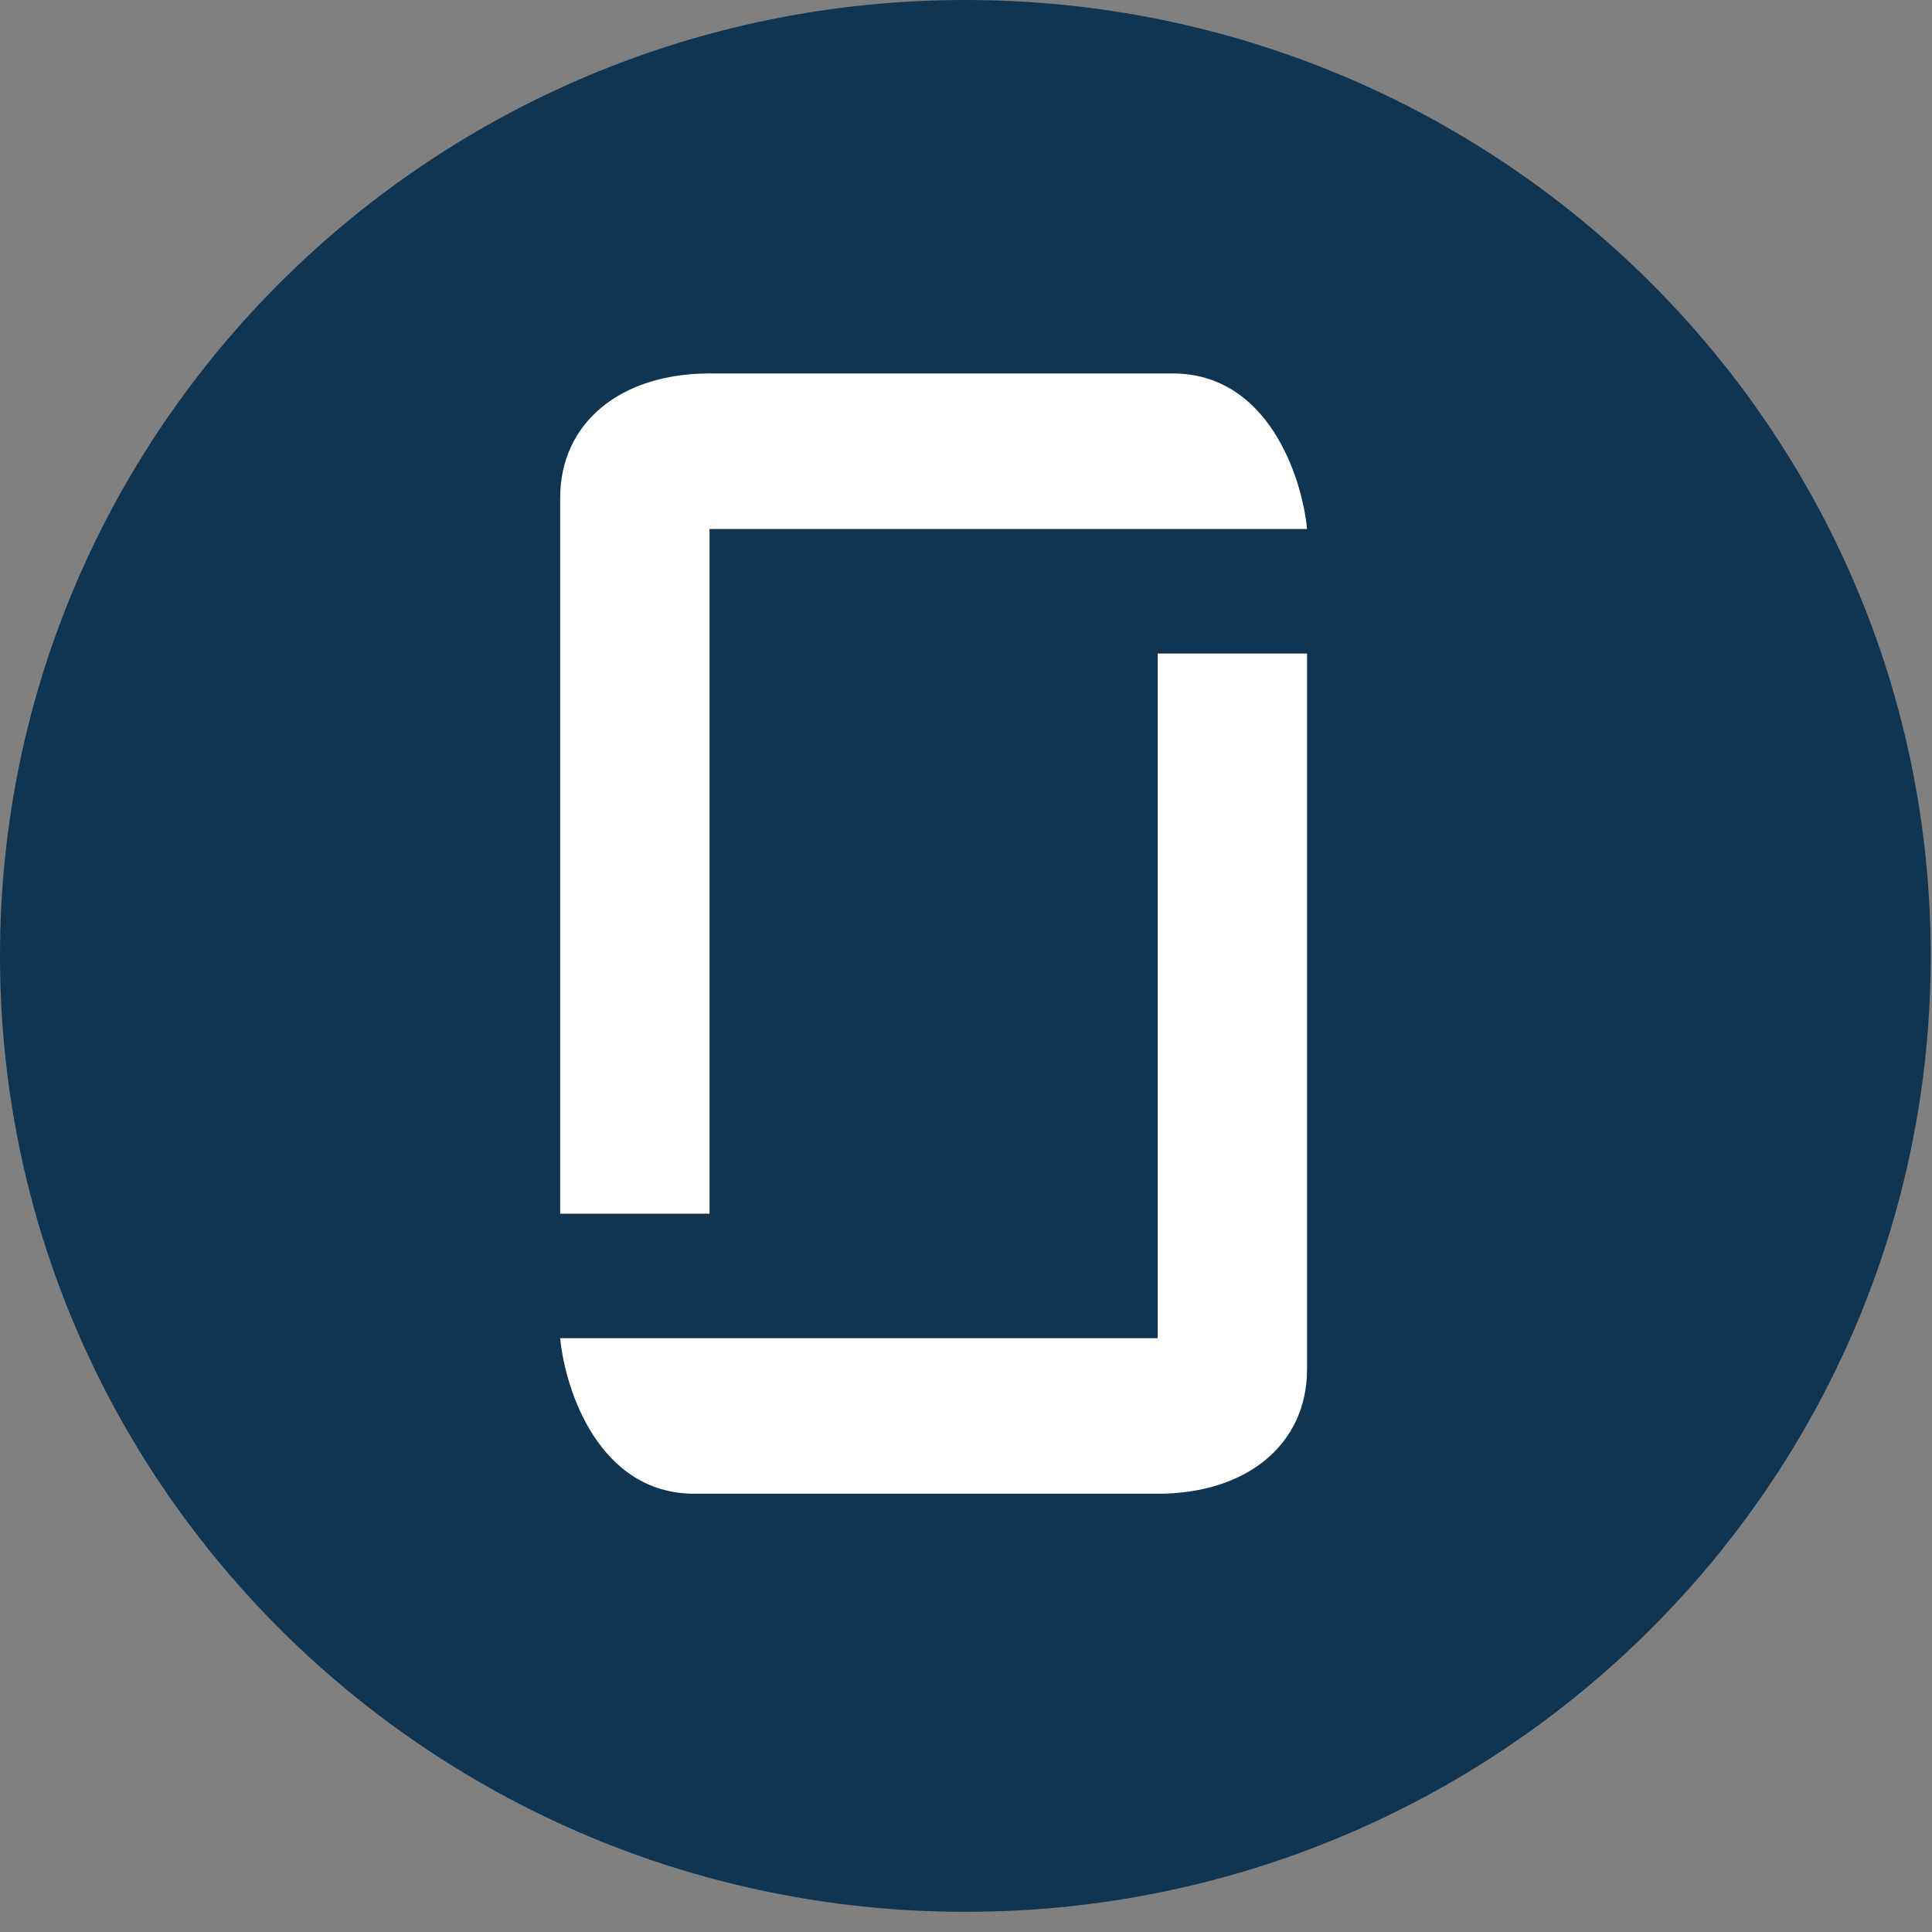
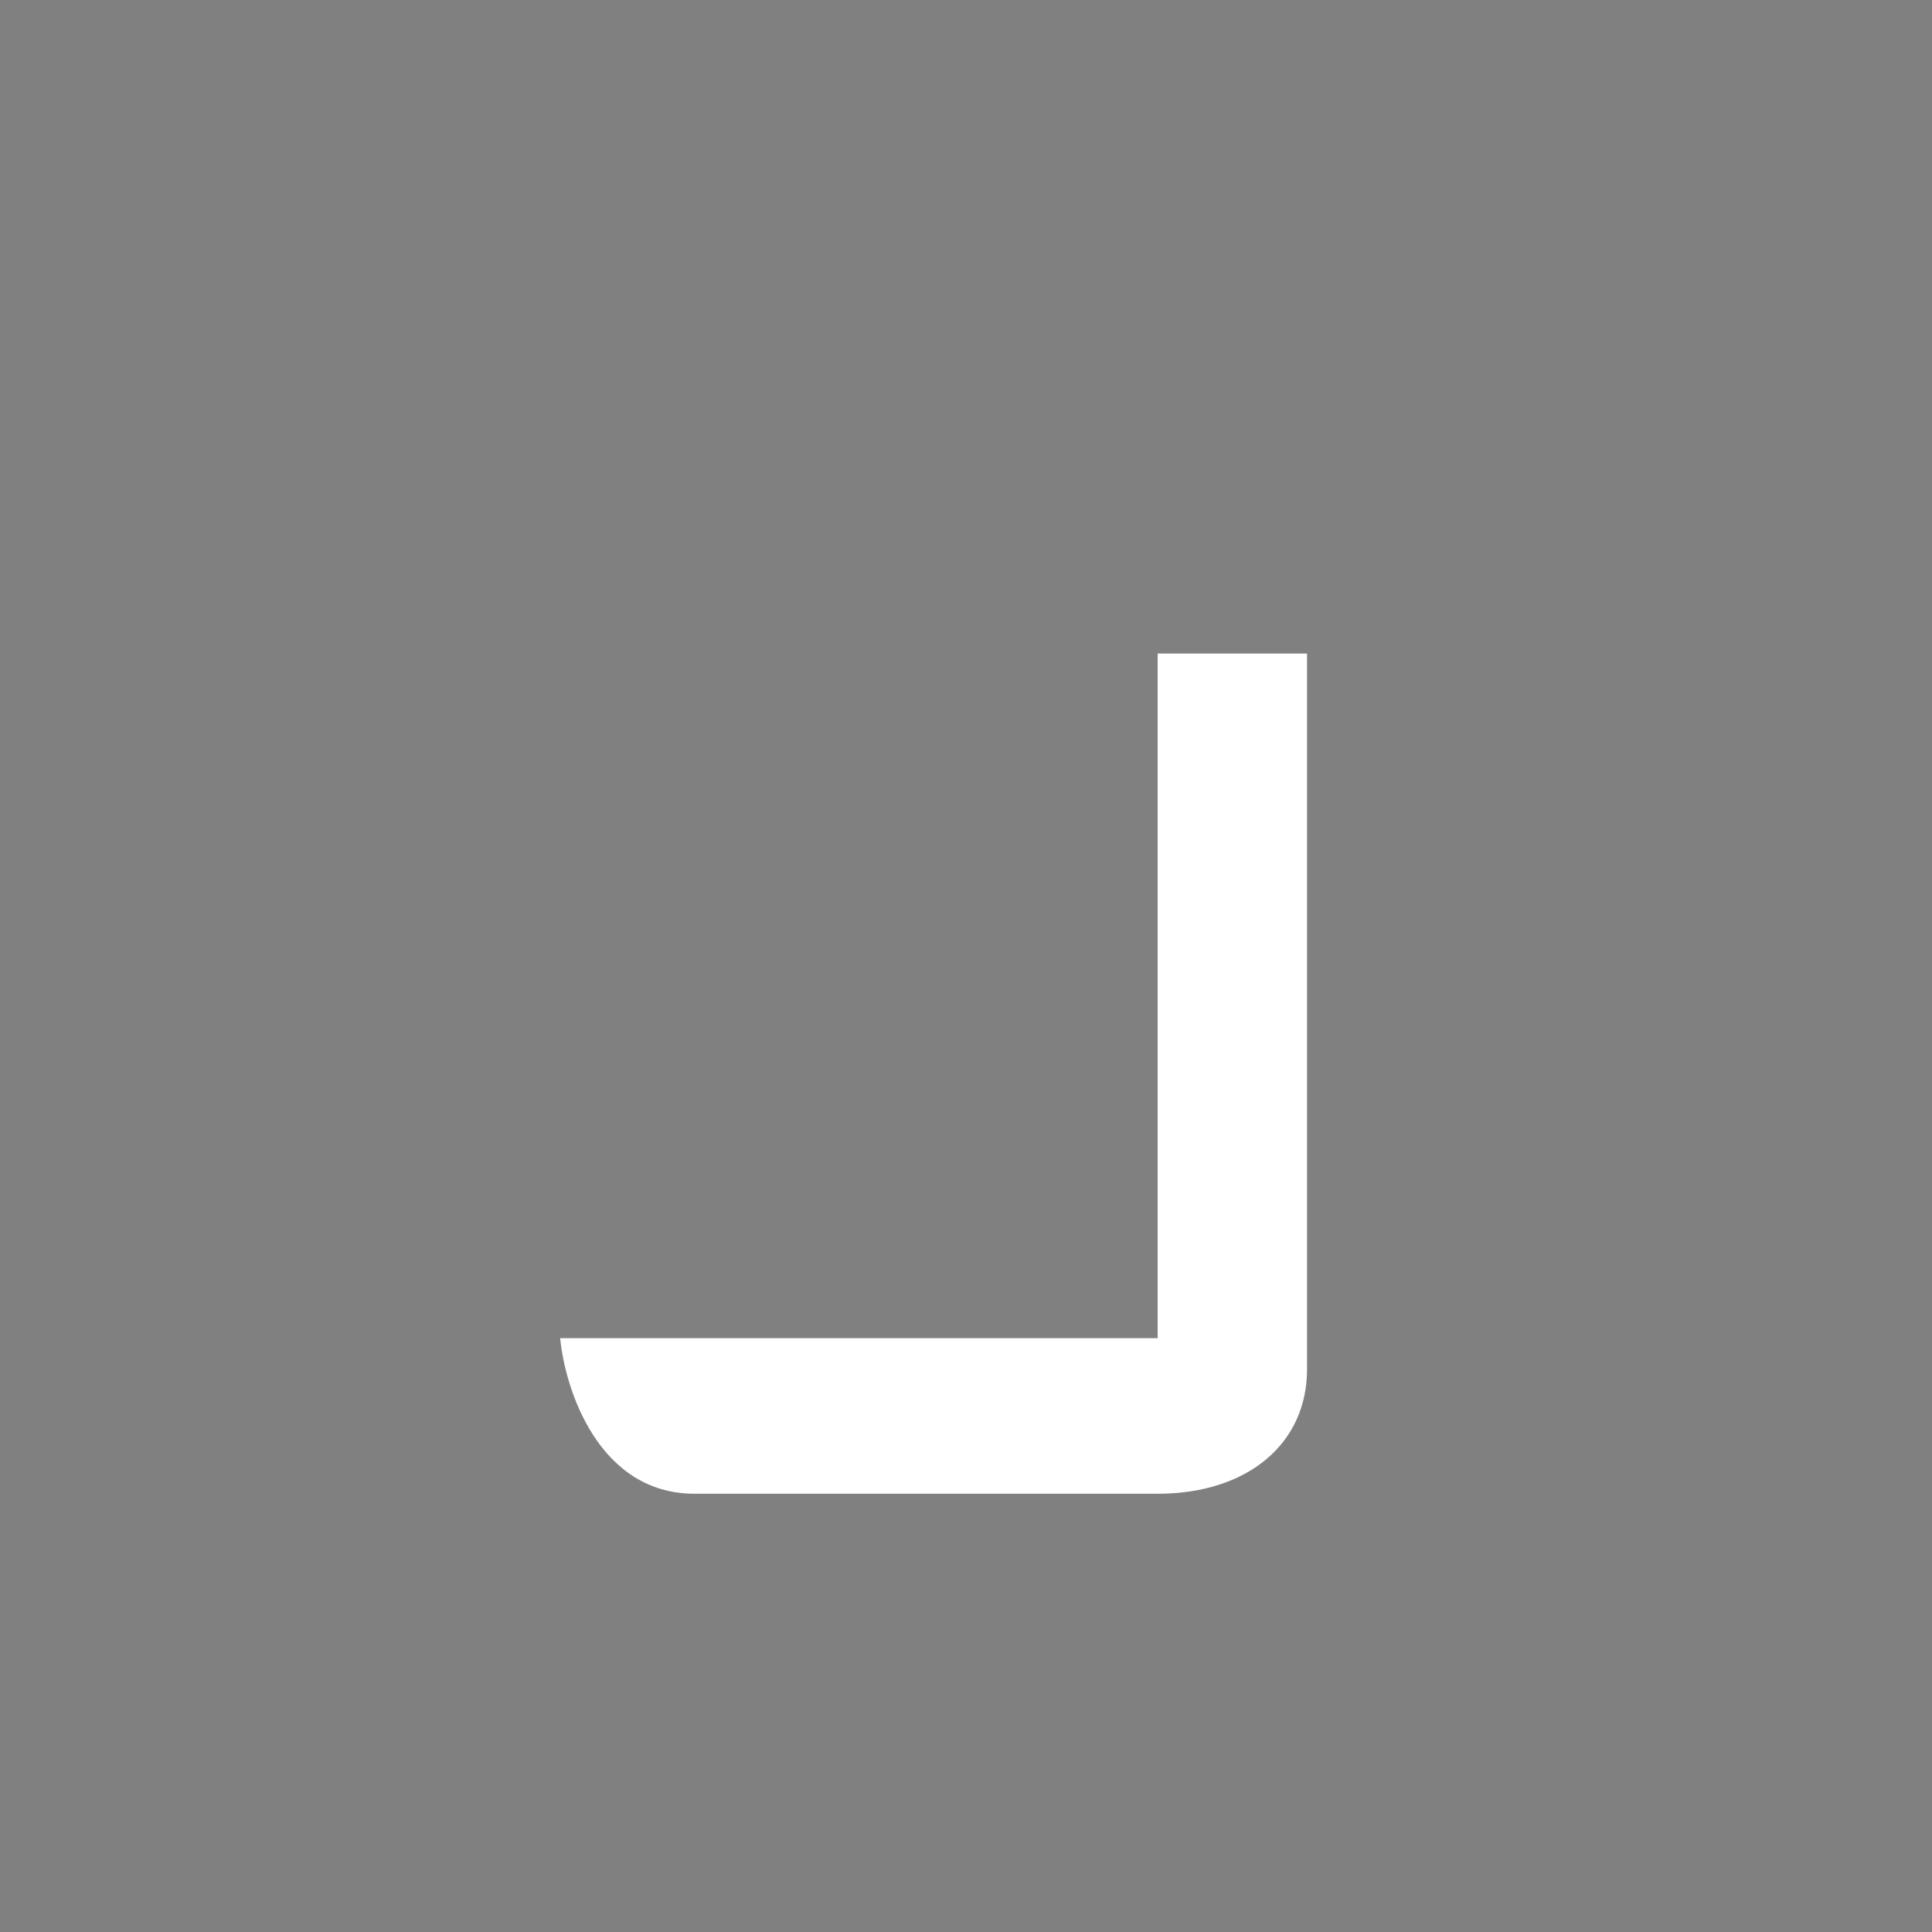
<svg xmlns="http://www.w3.org/2000/svg" width="50" height="50" viewBox="0 0 50 50" fill="none">
  <rect x="0" y="0" width="50" height="50" fill="#808080" stroke="none" />
-   <path d="M24.983 49.478C38.781 49.478 49.967 38.402 49.967 24.739C49.967 11.076 38.781 0 24.983 0C11.185 0 0 11.076 0 24.739C0 38.402 11.185 49.478 24.983 49.478Z" fill="#0F3553" />
-   <path d="M18.363 31.41H14.497V12.886C14.497 10.953 16.043 9.665 18.363 9.665H30.347C32.821 9.665 33.697 12.349 33.826 13.691H18.363V31.41Z" fill="white" />
  <path d="M29.96 16.913L33.826 16.913L33.826 35.437C33.826 37.37 32.28 38.658 29.96 38.658L17.976 38.658C15.502 38.658 14.626 35.974 14.497 34.632L29.96 34.632L29.96 16.913Z" fill="white" />
</svg>